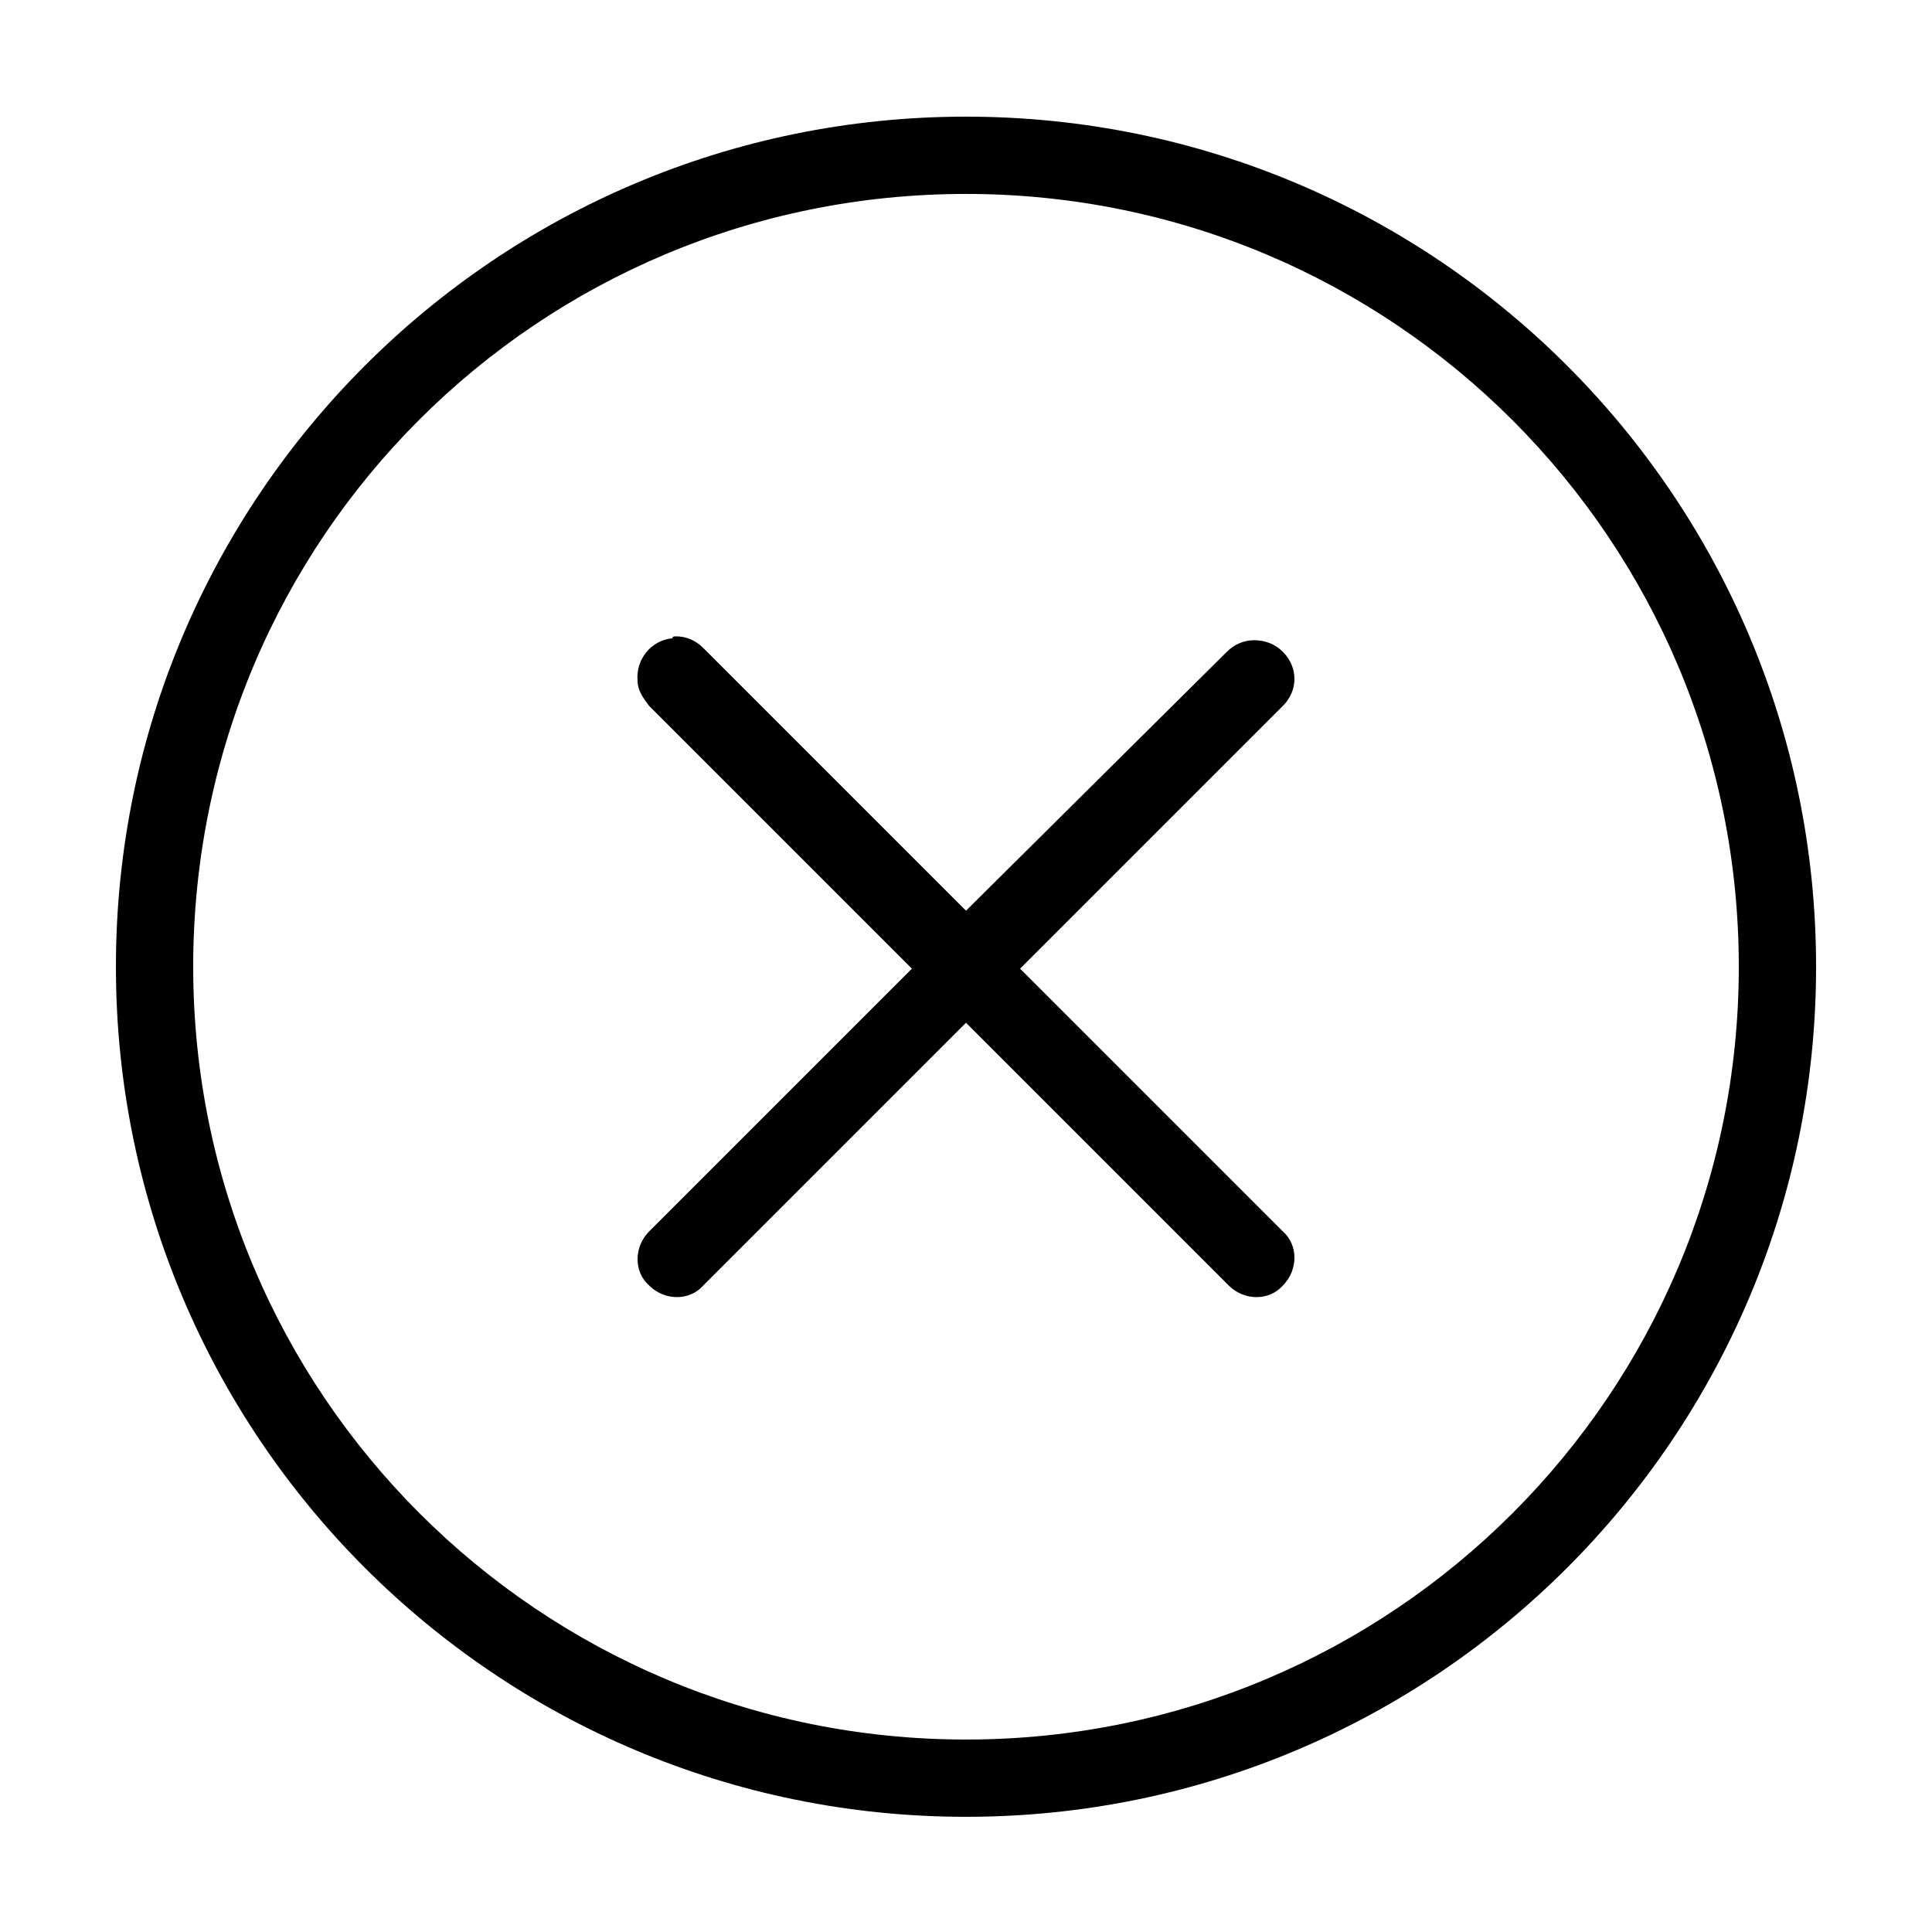
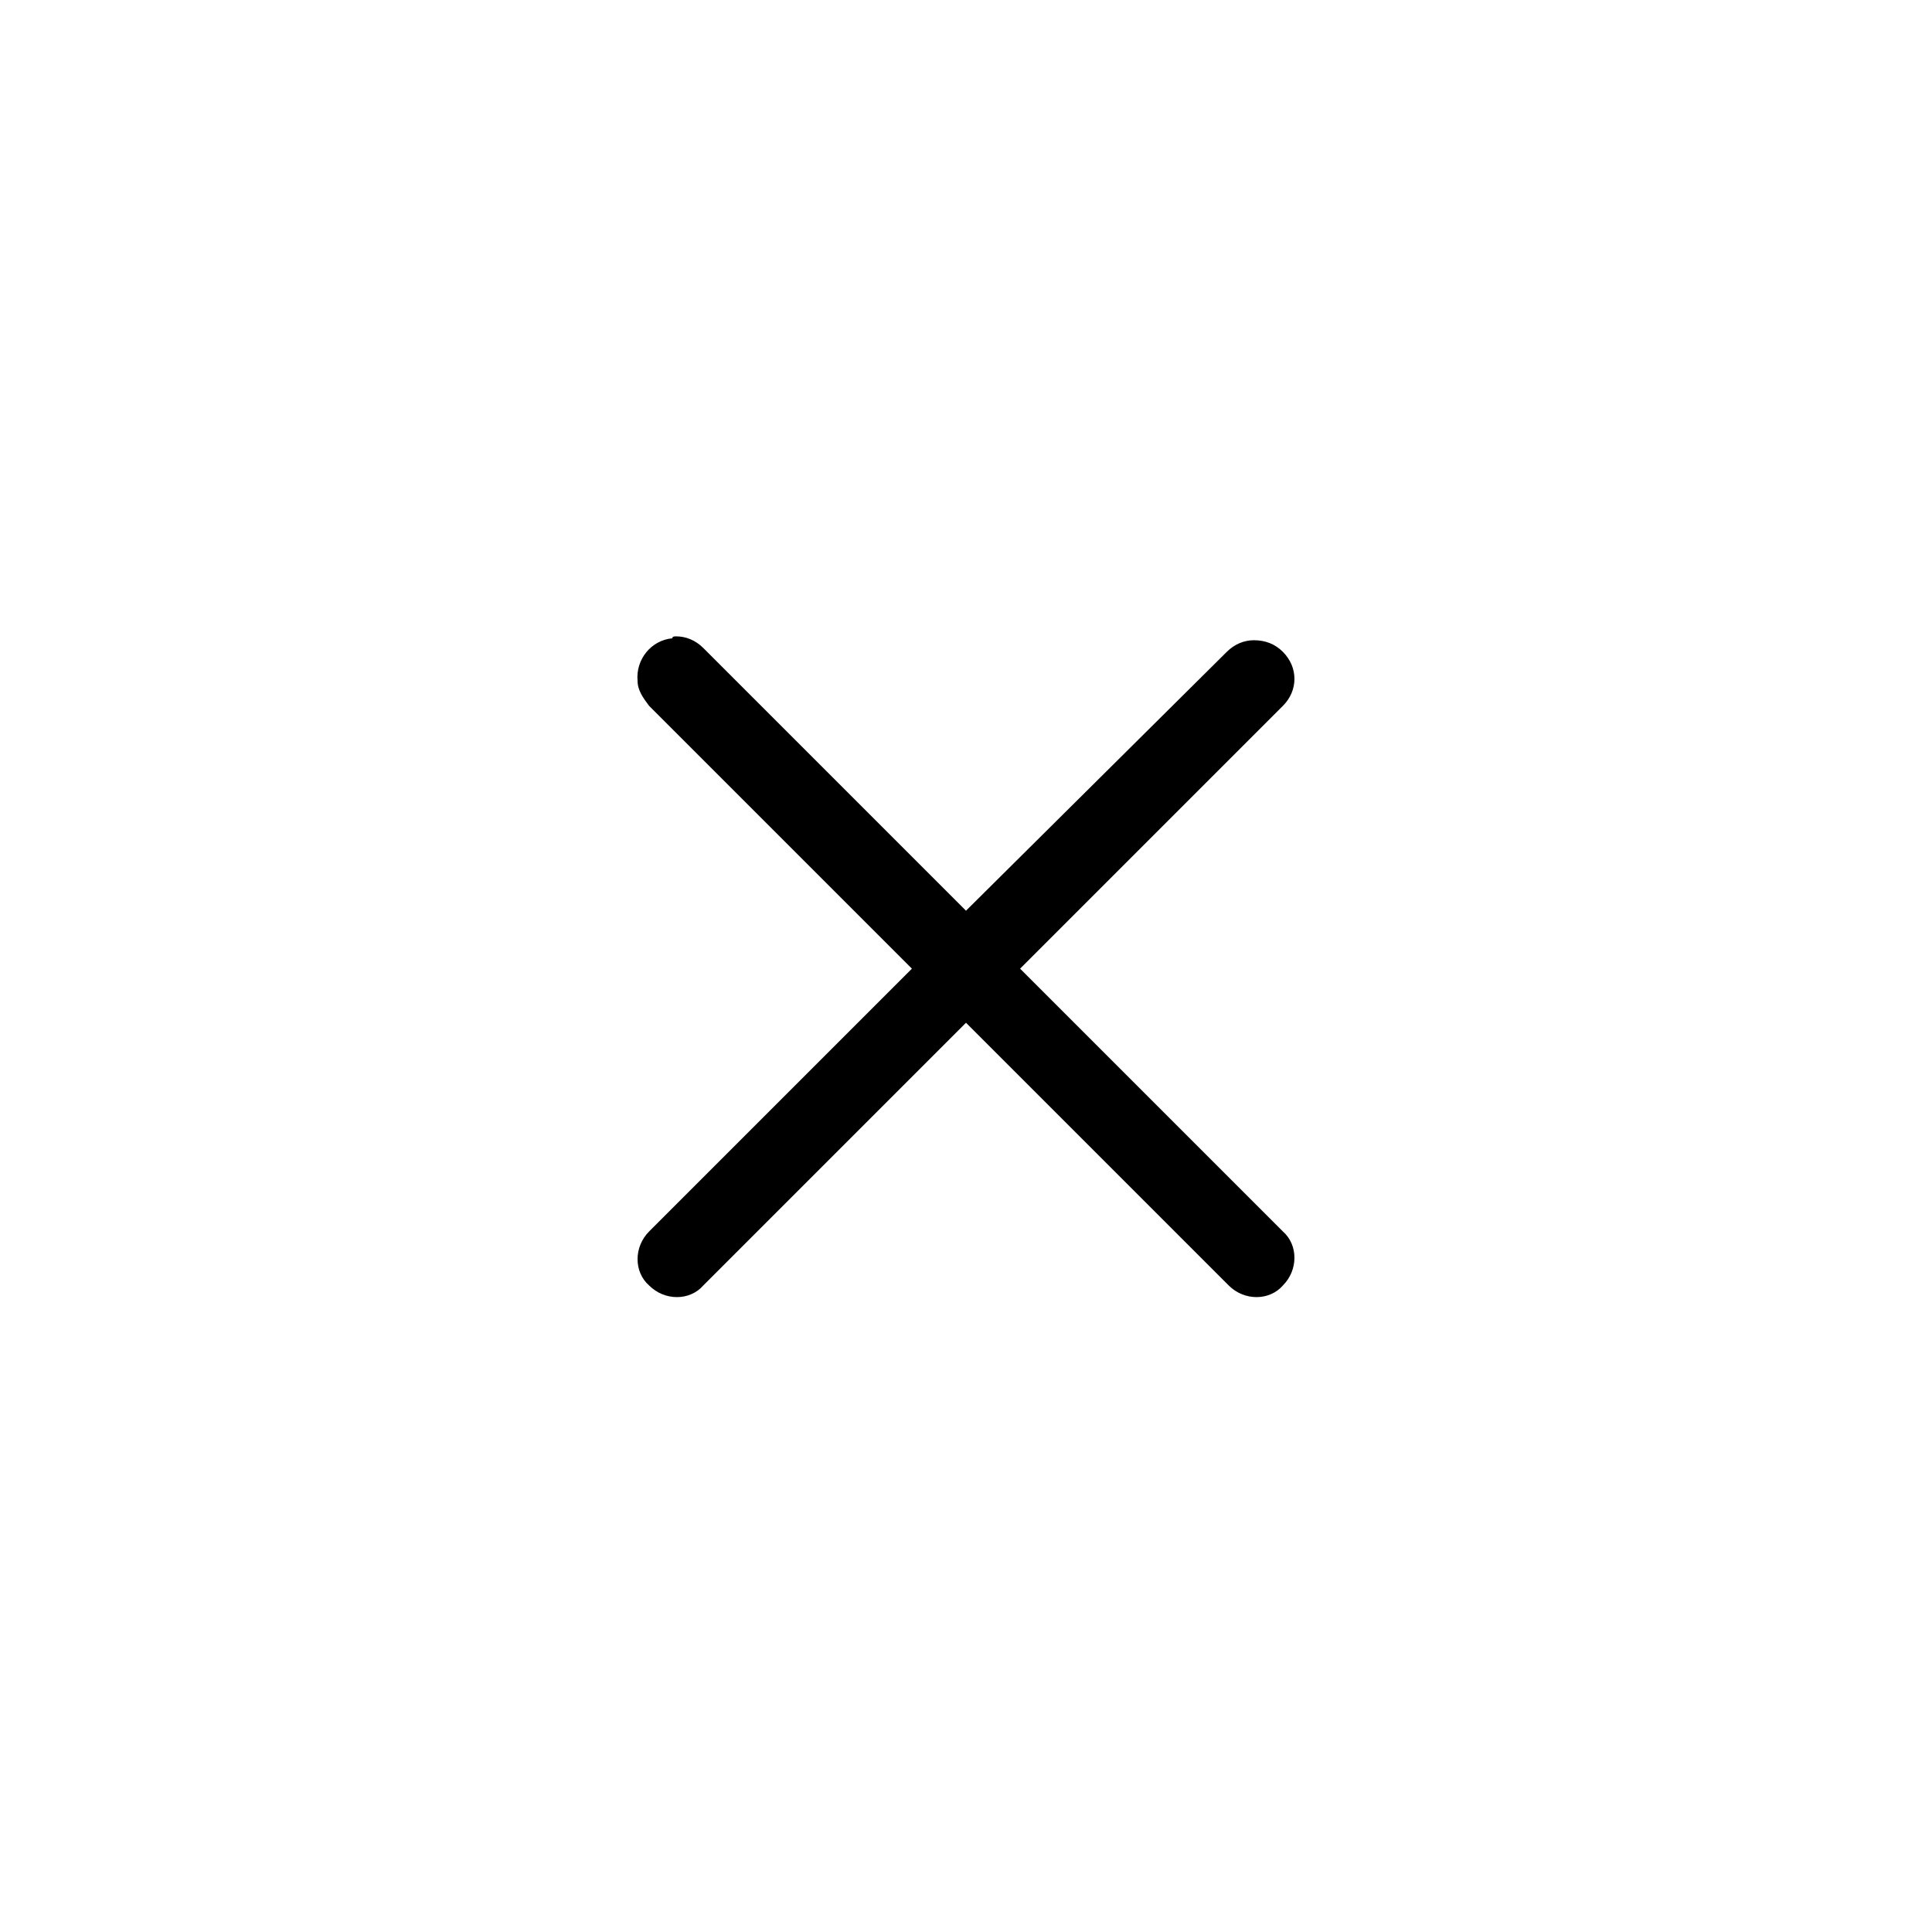
<svg xmlns="http://www.w3.org/2000/svg" version="1.1" id="Layer_1" x="0px" y="0px" viewBox="0 0 100 100" style="enable-background:new 0 0 100 100;" xml:space="preserve">
  <g transform="translate(0,-952.362)">
-     <path d="M50,958.4c-24.3,0-44,19.7-44,44c0,24.3,19.7,44,44,44s44-19.7,44-44S74.3,958.4,50,958.4z M50,962.4c22.1,0,40,17.9,40,40   s-17.9,40-40,40s-40-17.9-40-40C10,980.2,27.9,962.4,50,962.4z" />
    <path d="M34.8,985.4c-1.1,0.1-1.9,1.1-1.8,2.2c0,0.5,0.3,0.9,0.6,1.3l13.6,13.6l-13.6,13.6c-0.8,0.8-0.8,2.1,0,2.8   c0.8,0.8,2.1,0.8,2.8,0l0,0l13.6-13.6l13.6,13.6c0.8,0.8,2.1,0.8,2.8,0c0.8-0.8,0.8-2.1,0-2.8l0,0l-13.6-13.6l13.6-13.6   c0.8-0.8,0.8-2,0-2.8c-0.4-0.4-0.9-0.6-1.5-0.6c-0.5,0-1,0.2-1.4,0.6L50,999.5l-13.6-13.6c-0.4-0.4-0.9-0.6-1.4-0.6   C34.9,985.3,34.8,985.3,34.8,985.4z" />
  </g>
</svg>